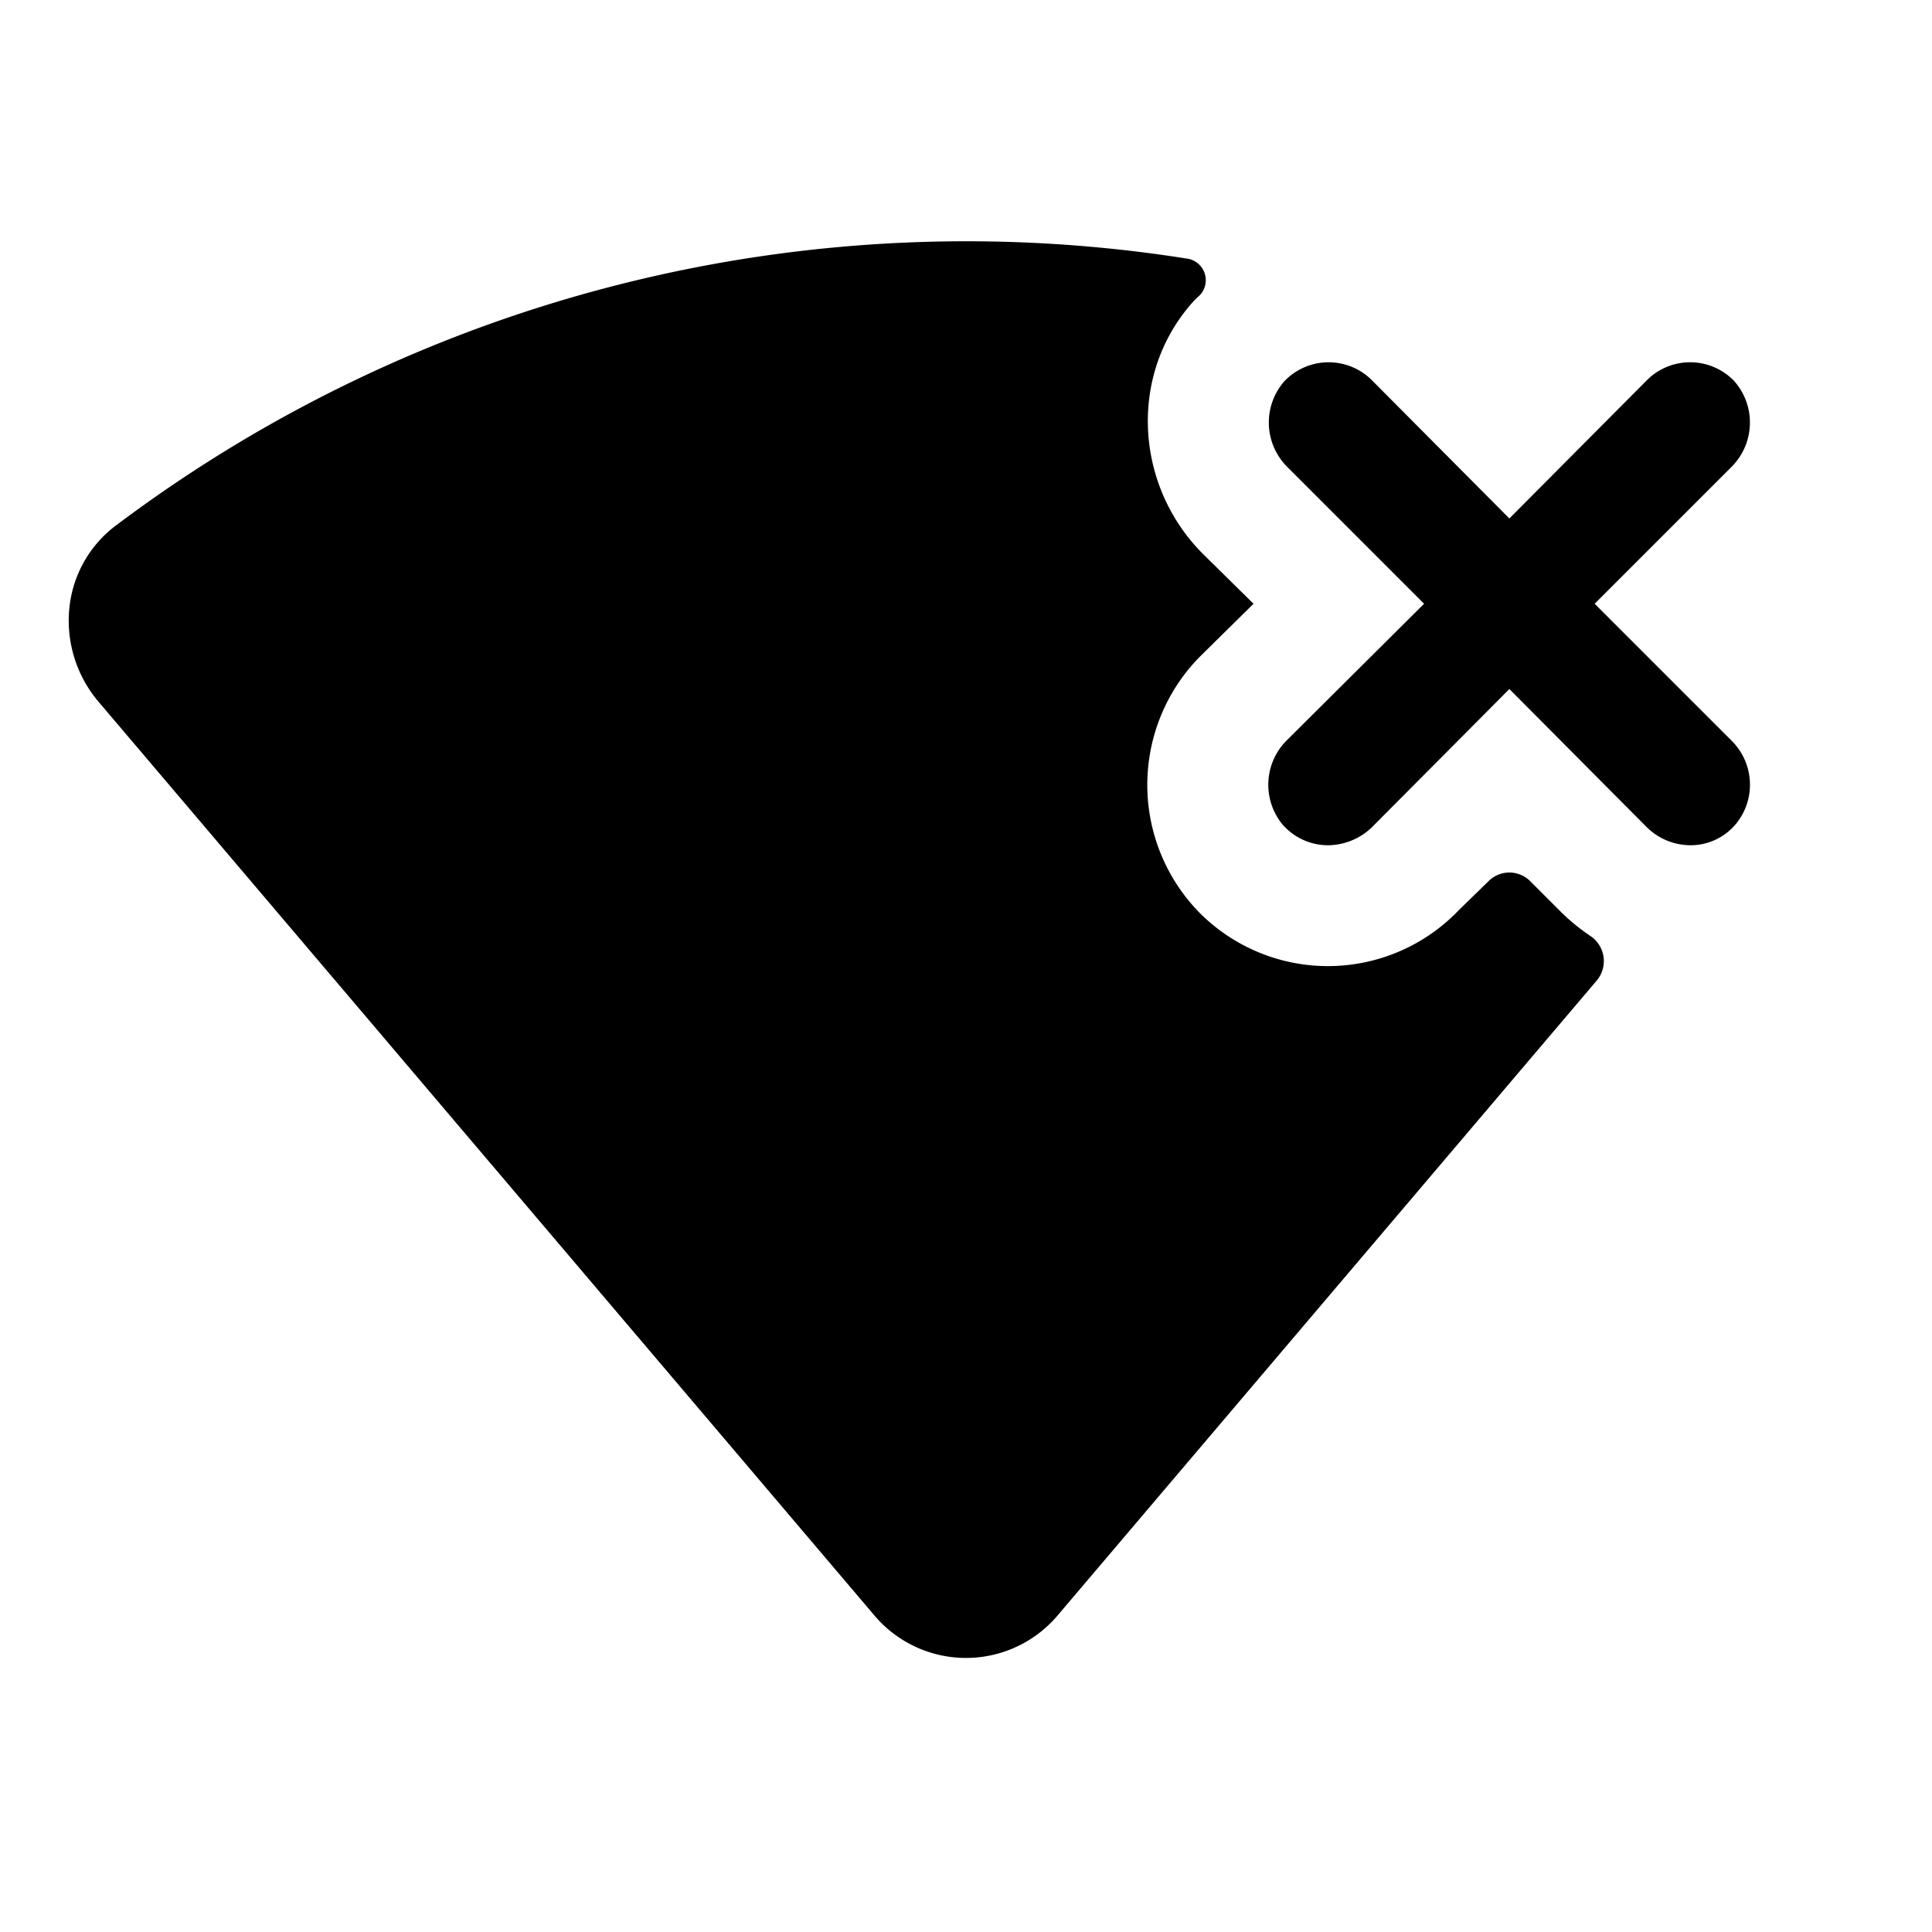
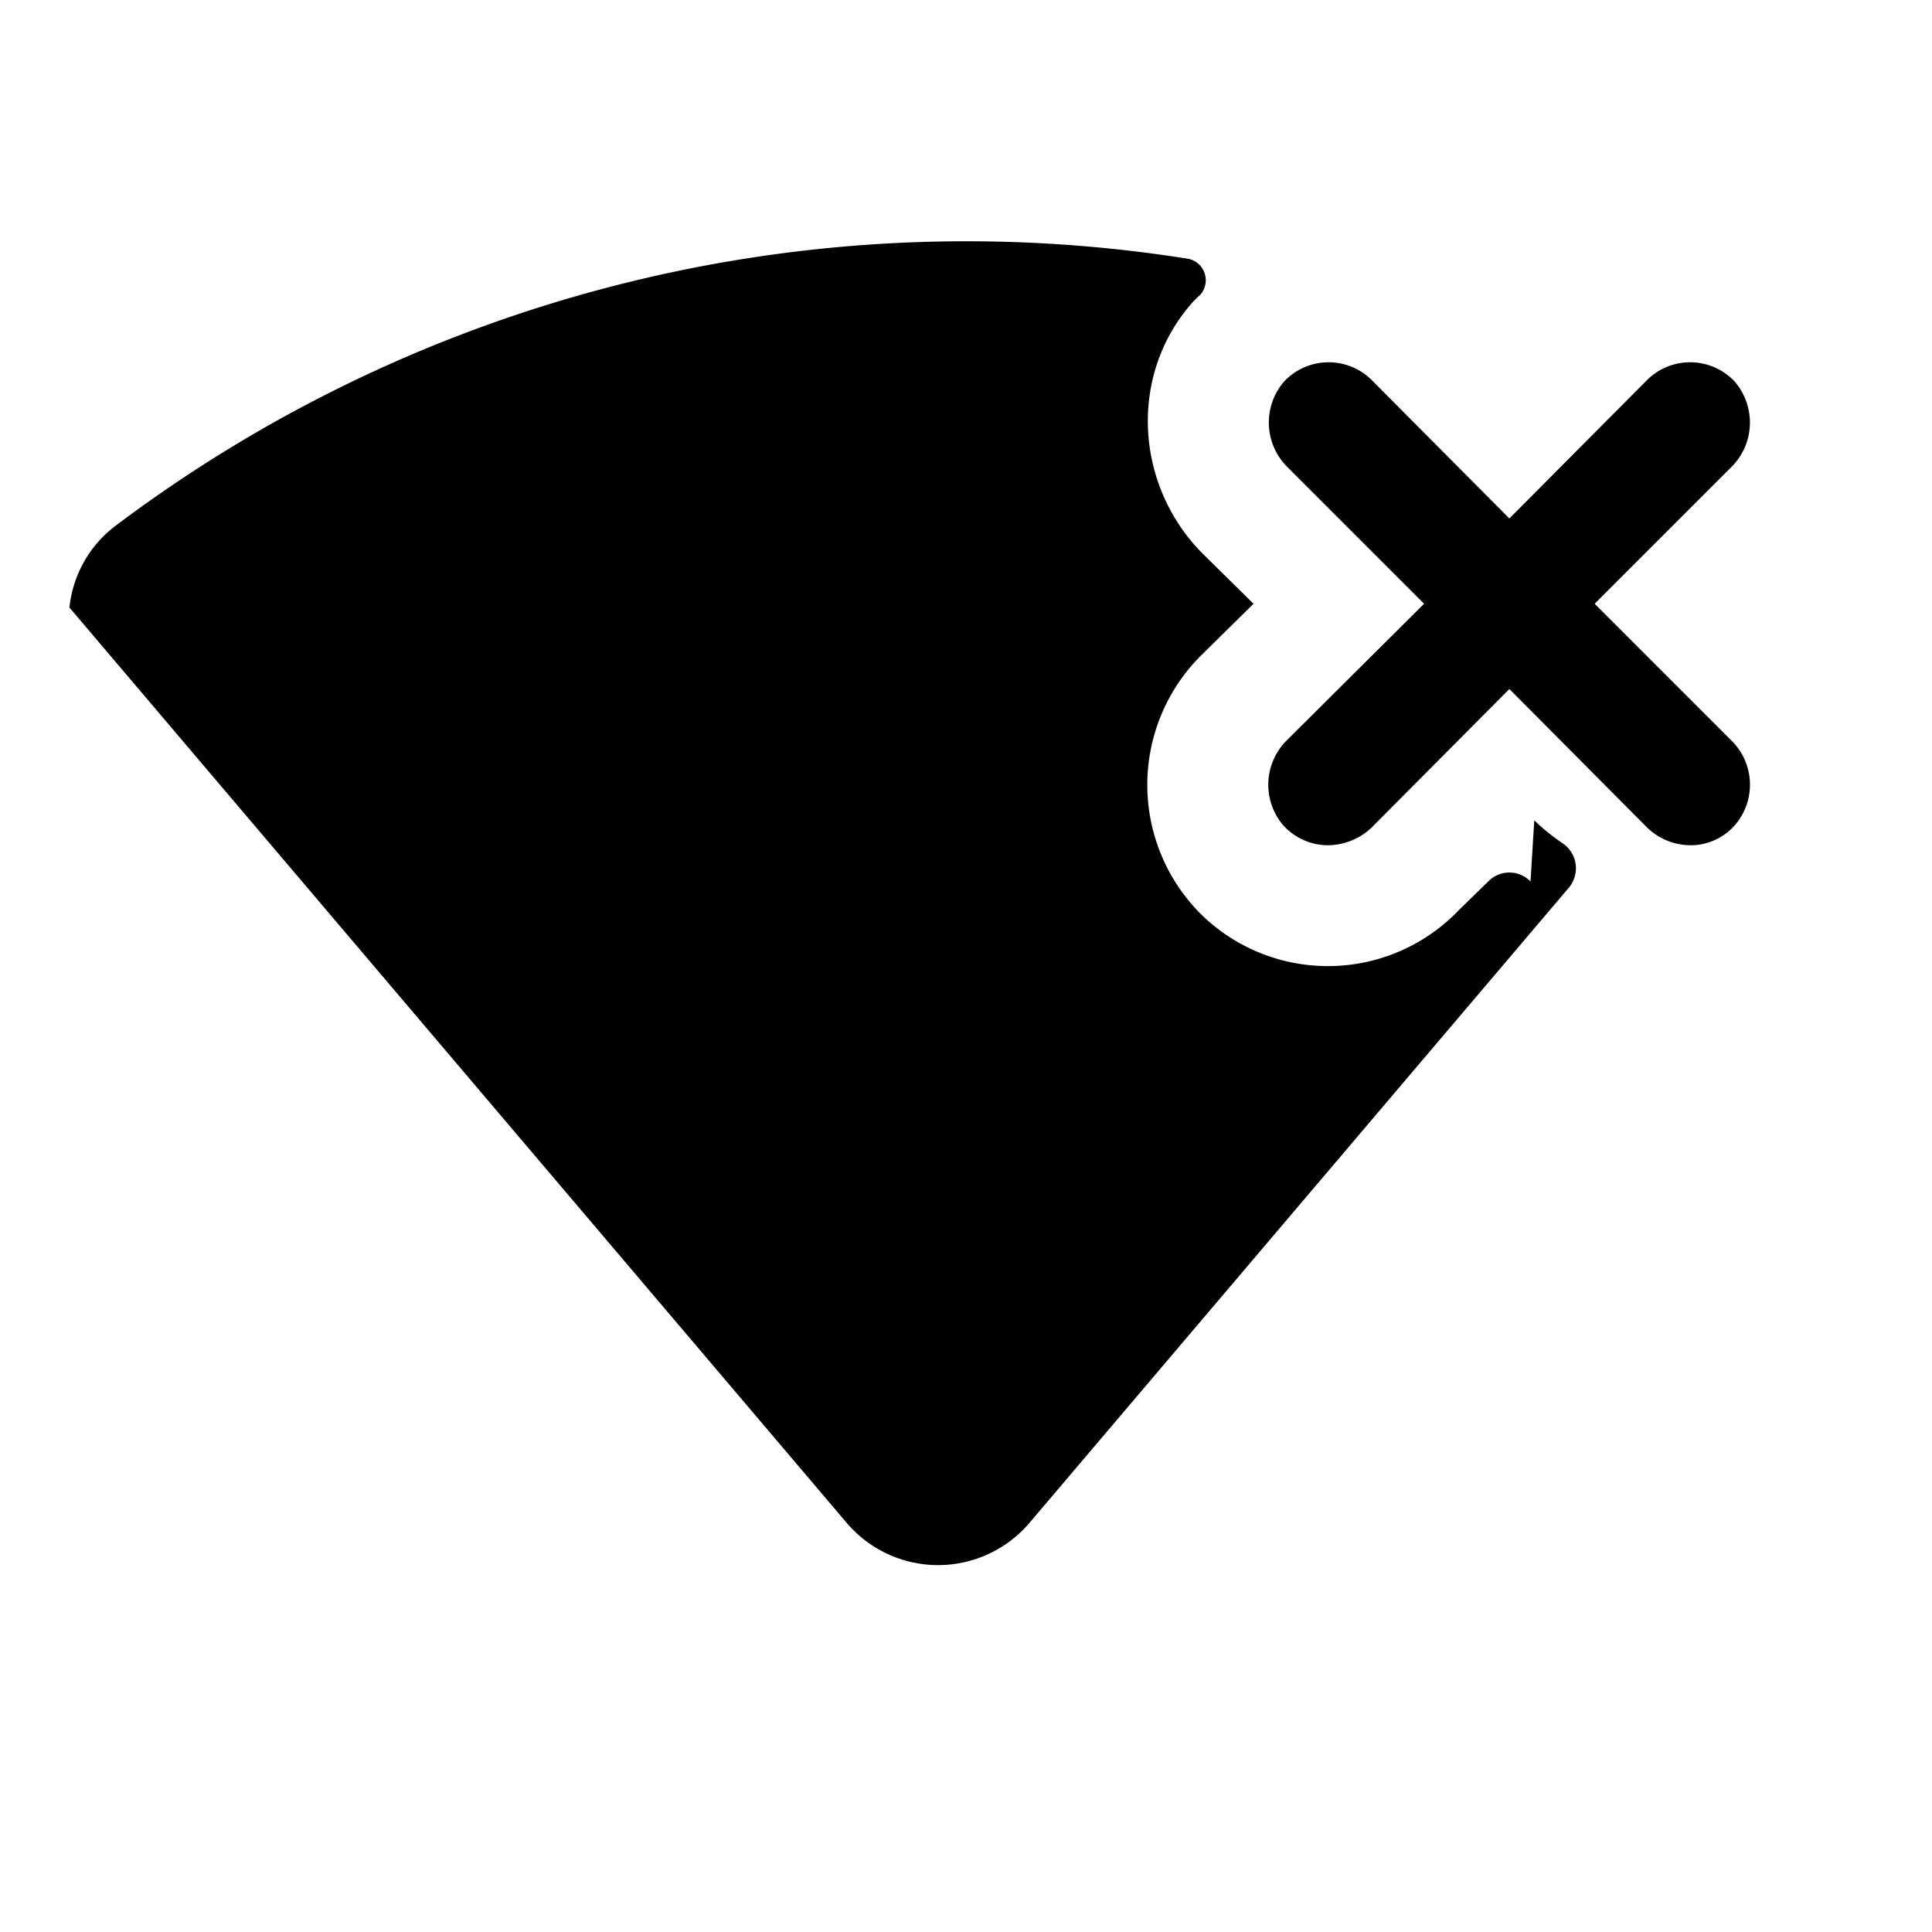
<svg xmlns="http://www.w3.org/2000/svg" viewBox="0 0 256 256" fill="currentColor">
-   <path d="M229.4,98.1a8.2,8.2,0,0,1,.6,11.1,7.8,7.8,0,0,1-6,2.8,8.3,8.3,0,0,1-5.7-2.3L200,91.3l-18.3,18.4A8.5,8.5,0,0,1,176,112a8,8,0,0,1-6.1-2.8,8.3,8.3,0,0,1,.6-11.1L188.7,80,170.6,61.9a8.3,8.3,0,0,1-.4-11.4,8.1,8.1,0,0,1,11.5-.2L200,68.7l18.3-18.4a8.1,8.1,0,0,1,11.5.2,8.3,8.3,0,0,1-.4,11.4L211.3,80Zm-26.6,18.7a3.9,3.9,0,0,0-5.6,0l-3.9,3.8a24,24,0,0,1-34.3.4,24.2,24.2,0,0,1,0-34l7.1-7-6.7-6.6c-9-9-9.9-23.6-1.5-33.2a11.4,11.4,0,0,1,1.1-1.1,2.9,2.9,0,0,0-1.5-4.8A187.4,187.4,0,0,0,15.4,69.6,15.6,15.6,0,0,0,9.2,80.5a16.6,16.6,0,0,0,3.7,12.3l103,121.3a15.9,15.9,0,0,0,24.2,0l71.5-84.2a4,4,0,0,0-.9-5.9,26.9,26.9,0,0,1-3.7-3Z" />
+   <path d="M229.4,98.1a8.2,8.2,0,0,1,.6,11.1,7.8,7.8,0,0,1-6,2.8,8.3,8.3,0,0,1-5.7-2.3L200,91.3l-18.3,18.4A8.5,8.5,0,0,1,176,112a8,8,0,0,1-6.1-2.8,8.3,8.3,0,0,1,.6-11.1L188.7,80,170.6,61.9a8.3,8.3,0,0,1-.4-11.4,8.1,8.1,0,0,1,11.5-.2L200,68.7l18.3-18.4a8.1,8.1,0,0,1,11.5.2,8.3,8.3,0,0,1-.4,11.4L211.3,80Zm-26.6,18.7a3.9,3.9,0,0,0-5.6,0l-3.9,3.8a24,24,0,0,1-34.3.4,24.2,24.2,0,0,1,0-34l7.1-7-6.7-6.6c-9-9-9.9-23.6-1.5-33.2a11.4,11.4,0,0,1,1.1-1.1,2.9,2.9,0,0,0-1.5-4.8A187.4,187.4,0,0,0,15.4,69.6,15.6,15.6,0,0,0,9.2,80.5l103,121.3a15.9,15.9,0,0,0,24.2,0l71.5-84.2a4,4,0,0,0-.9-5.9,26.9,26.9,0,0,1-3.7-3Z" />
</svg>